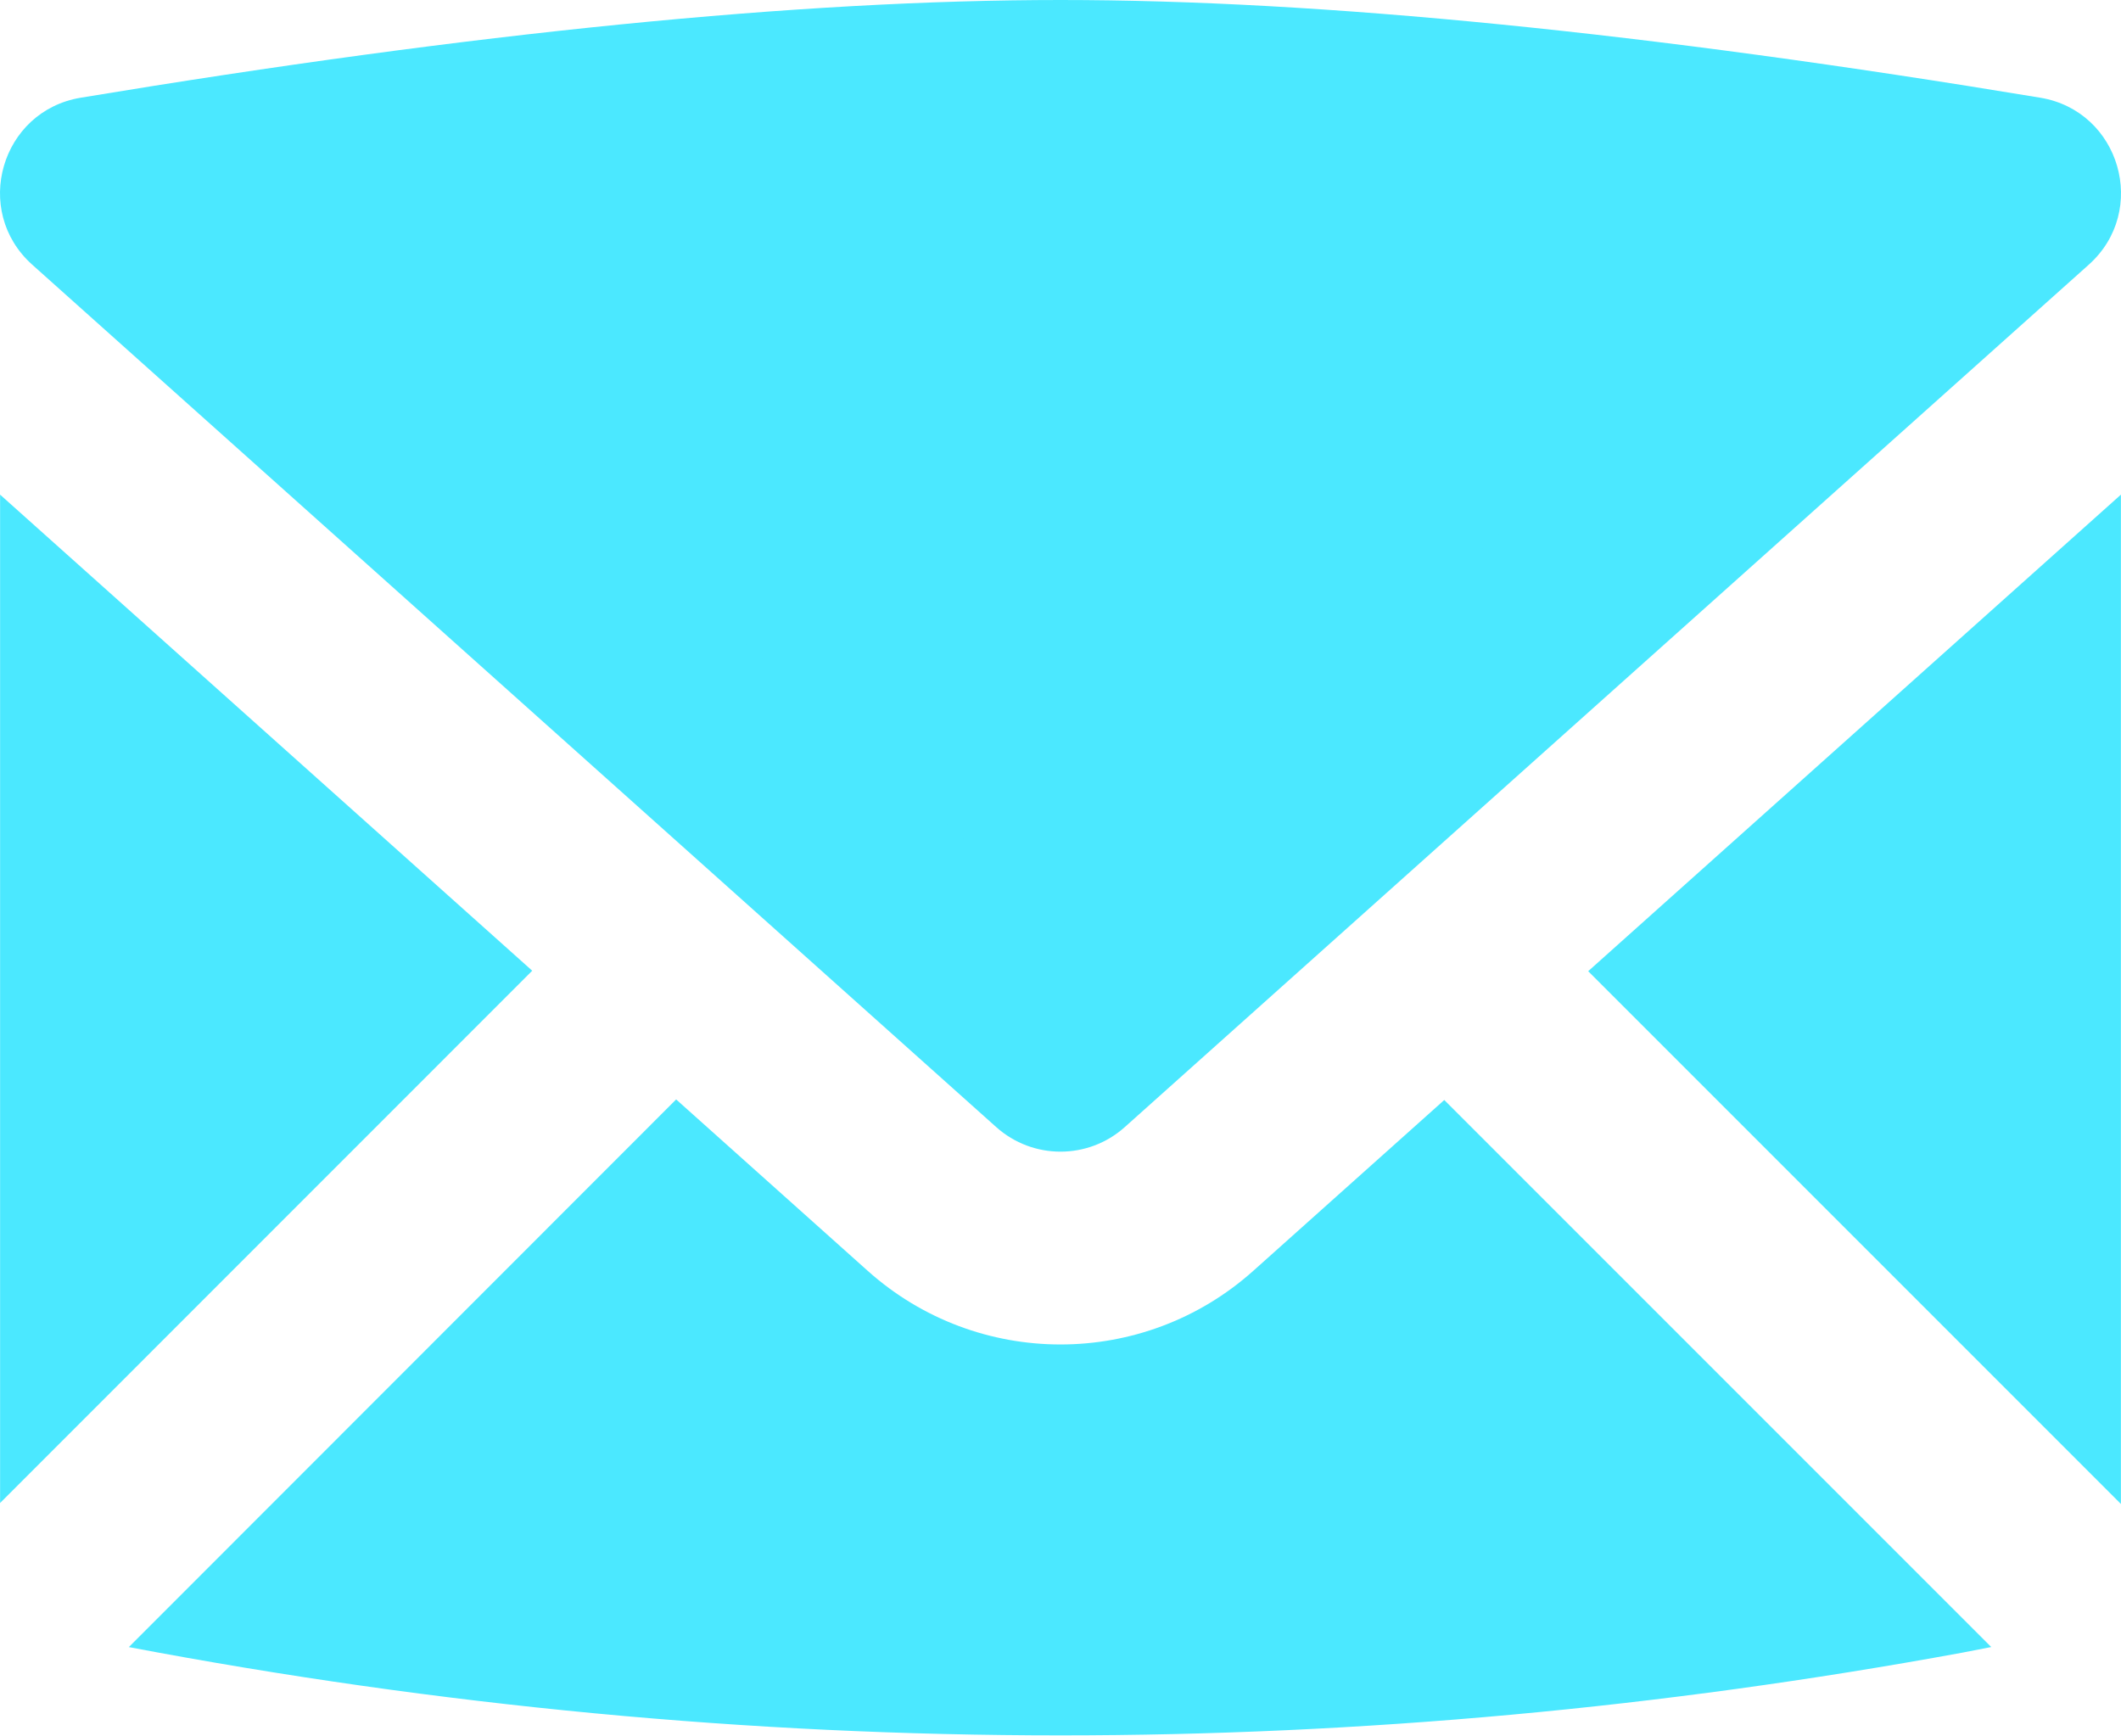
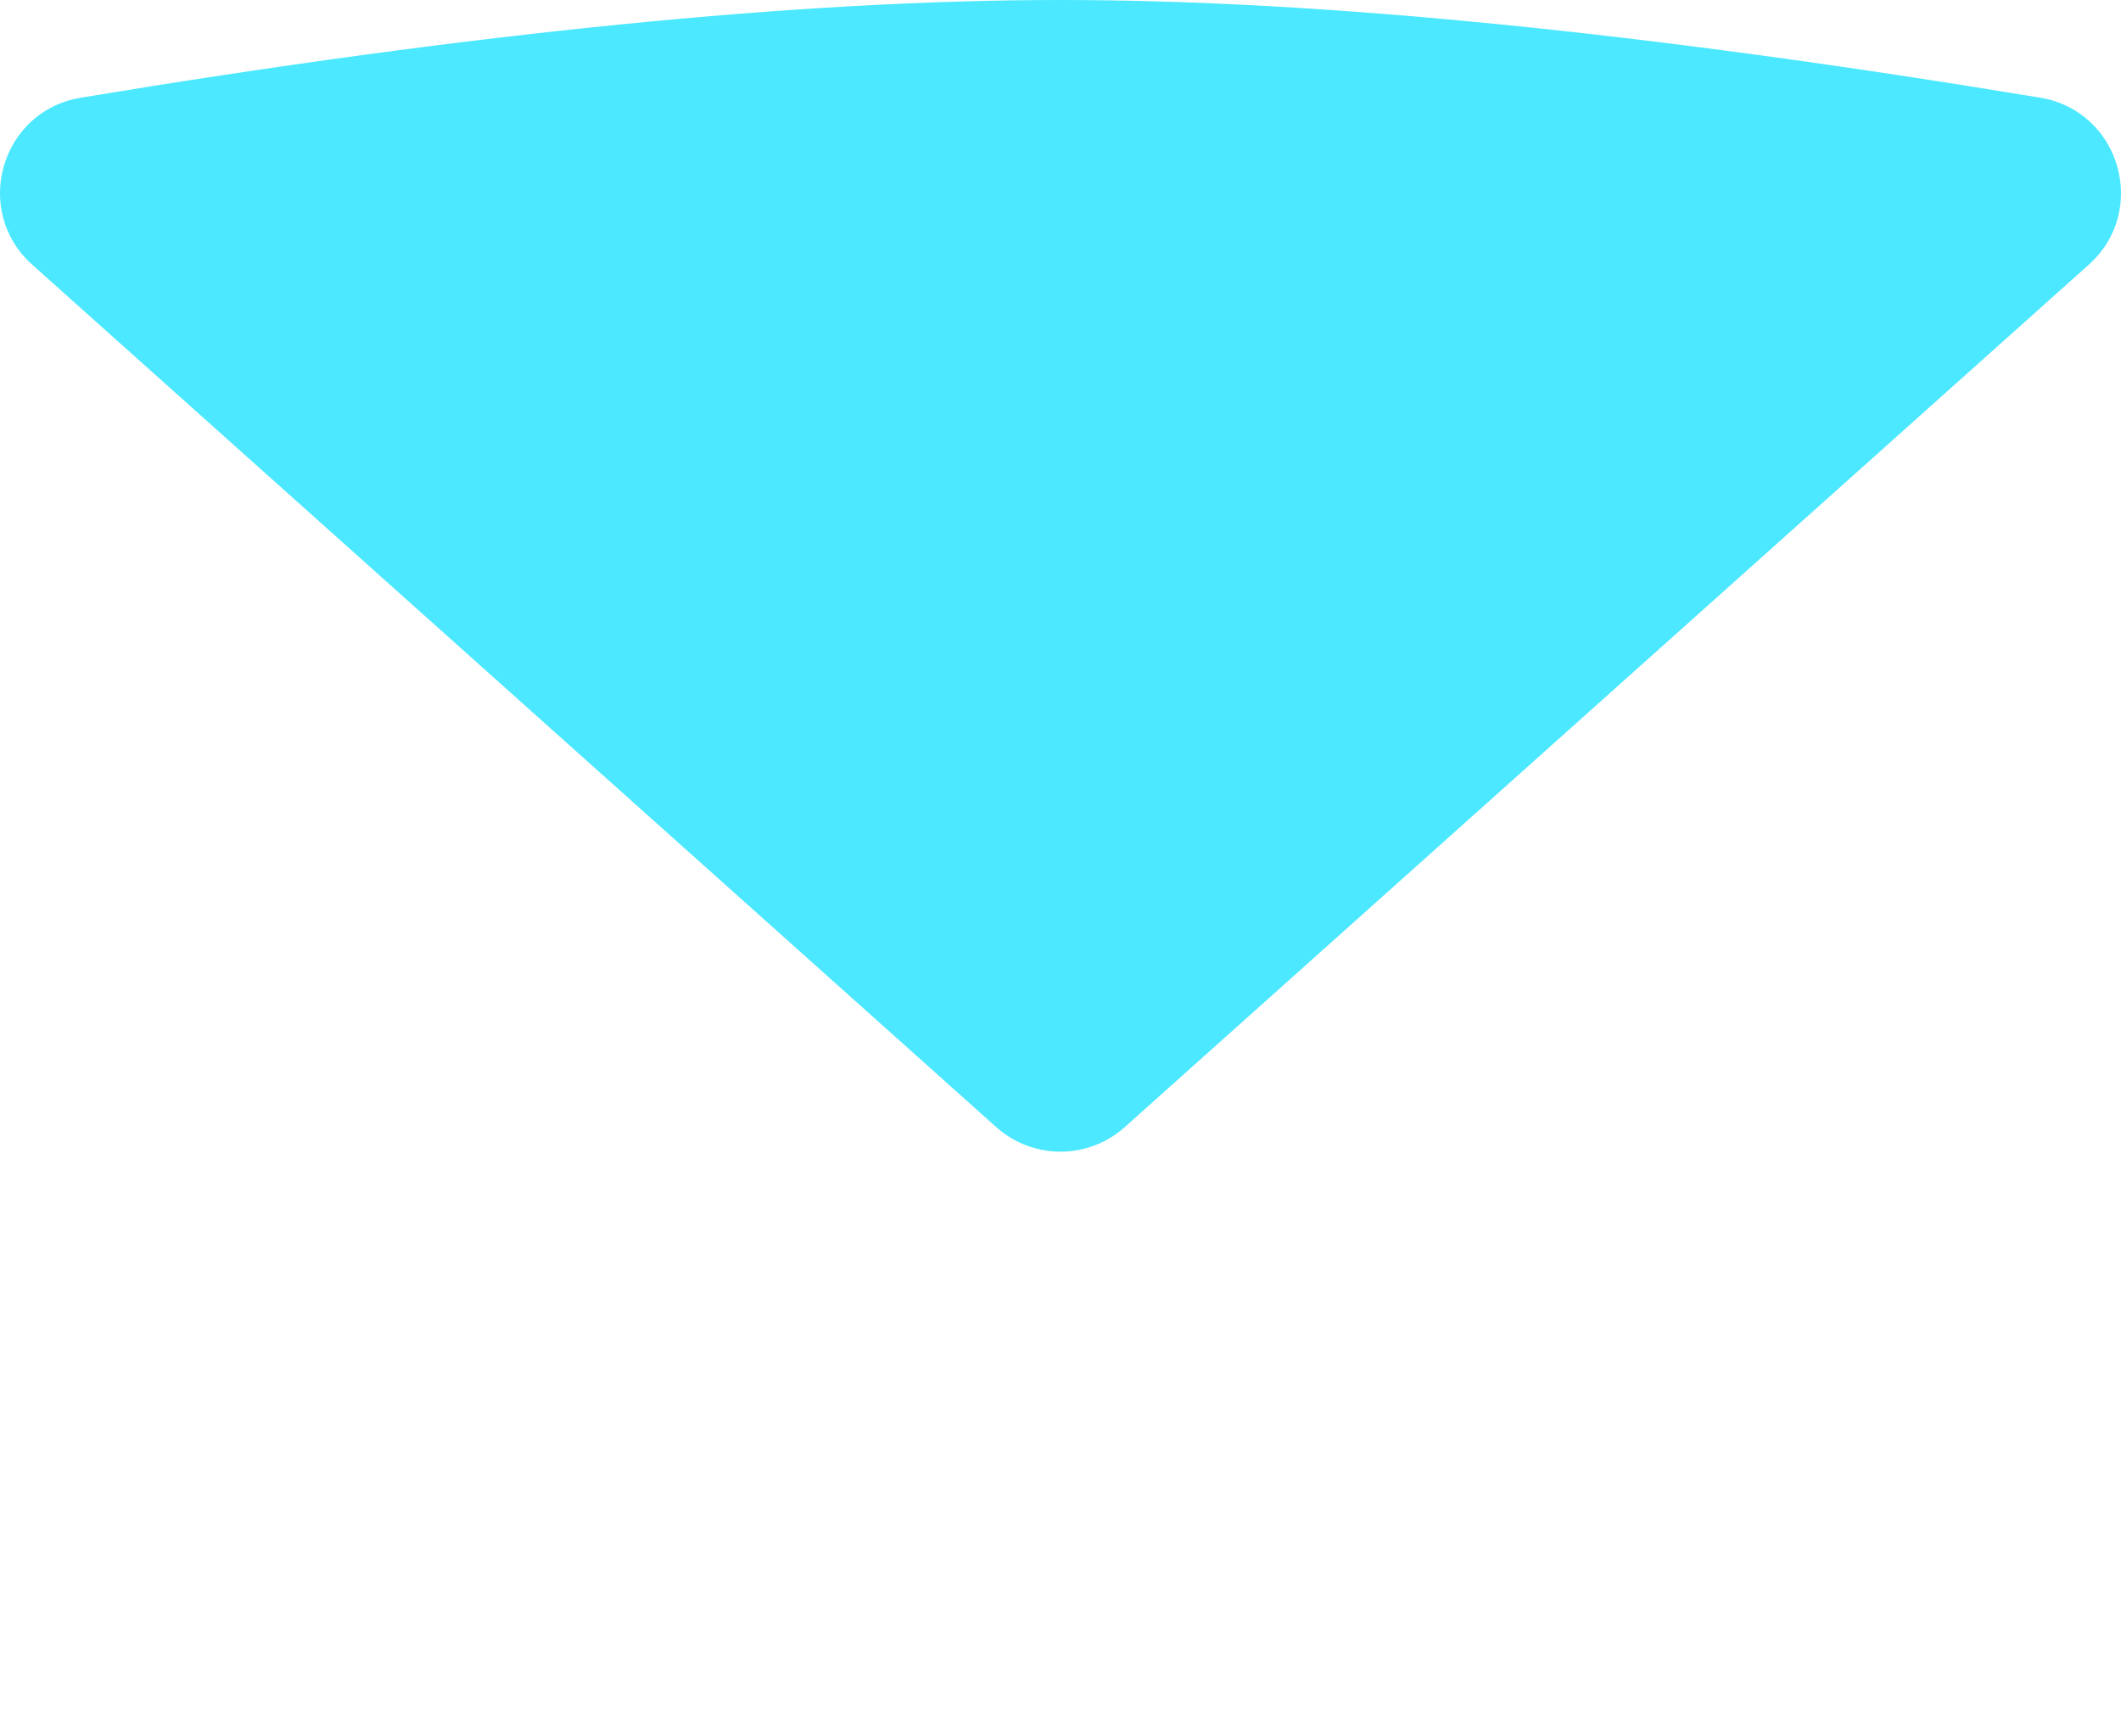
<svg xmlns="http://www.w3.org/2000/svg" fill="none" height="409.1" preserveAspectRatio="xMidYMid meet" style="fill: none" version="1" viewBox="0.0 0.0 500.0 409.1" width="500" zoomAndPan="magnify">
  <g clip-path="url(#a)" fill="#4be8ff" id="change1_1">
-     <path d="M159.394 259.15L204.546 299.548C230.427 322.699 269.573 322.699 295.453 299.548L340.469 259.286L469.413 388.23L462.406 389.588C391.624 402.564 320.817 409.055 250 409.055C176.774 409.055 103.559 402.115 30.372 388.242L159.394 259.15ZM499.978 116.594V354.505L374.398 228.925L499.978 116.594ZM0.022 116.594L125.465 228.812L0.022 354.278V116.594Z" />
    <path d="M19.034 23.031C111.638 7.693 188.569 0 250 0C311.431 0 388.362 7.693 480.966 23.031C499.788 26.148 506.623 49.669 492.404 62.388L265.151 265.673C256.524 273.39 243.476 273.39 234.849 265.673L7.596 62.388C-6.623 49.669 0.212 26.148 19.034 23.031Z" />
-     <path d="M250 218.245L426.317 60.524C356.885 50.466 298.081 45.451 250 45.451C201.919 45.451 143.115 50.466 73.683 60.524L250 218.245Z" />
  </g>
  <defs>
    <clipPath id="a">
      <path d="M0 0H500V409.055H0z" fill="#ffffff" />
    </clipPath>
  </defs>
</svg>